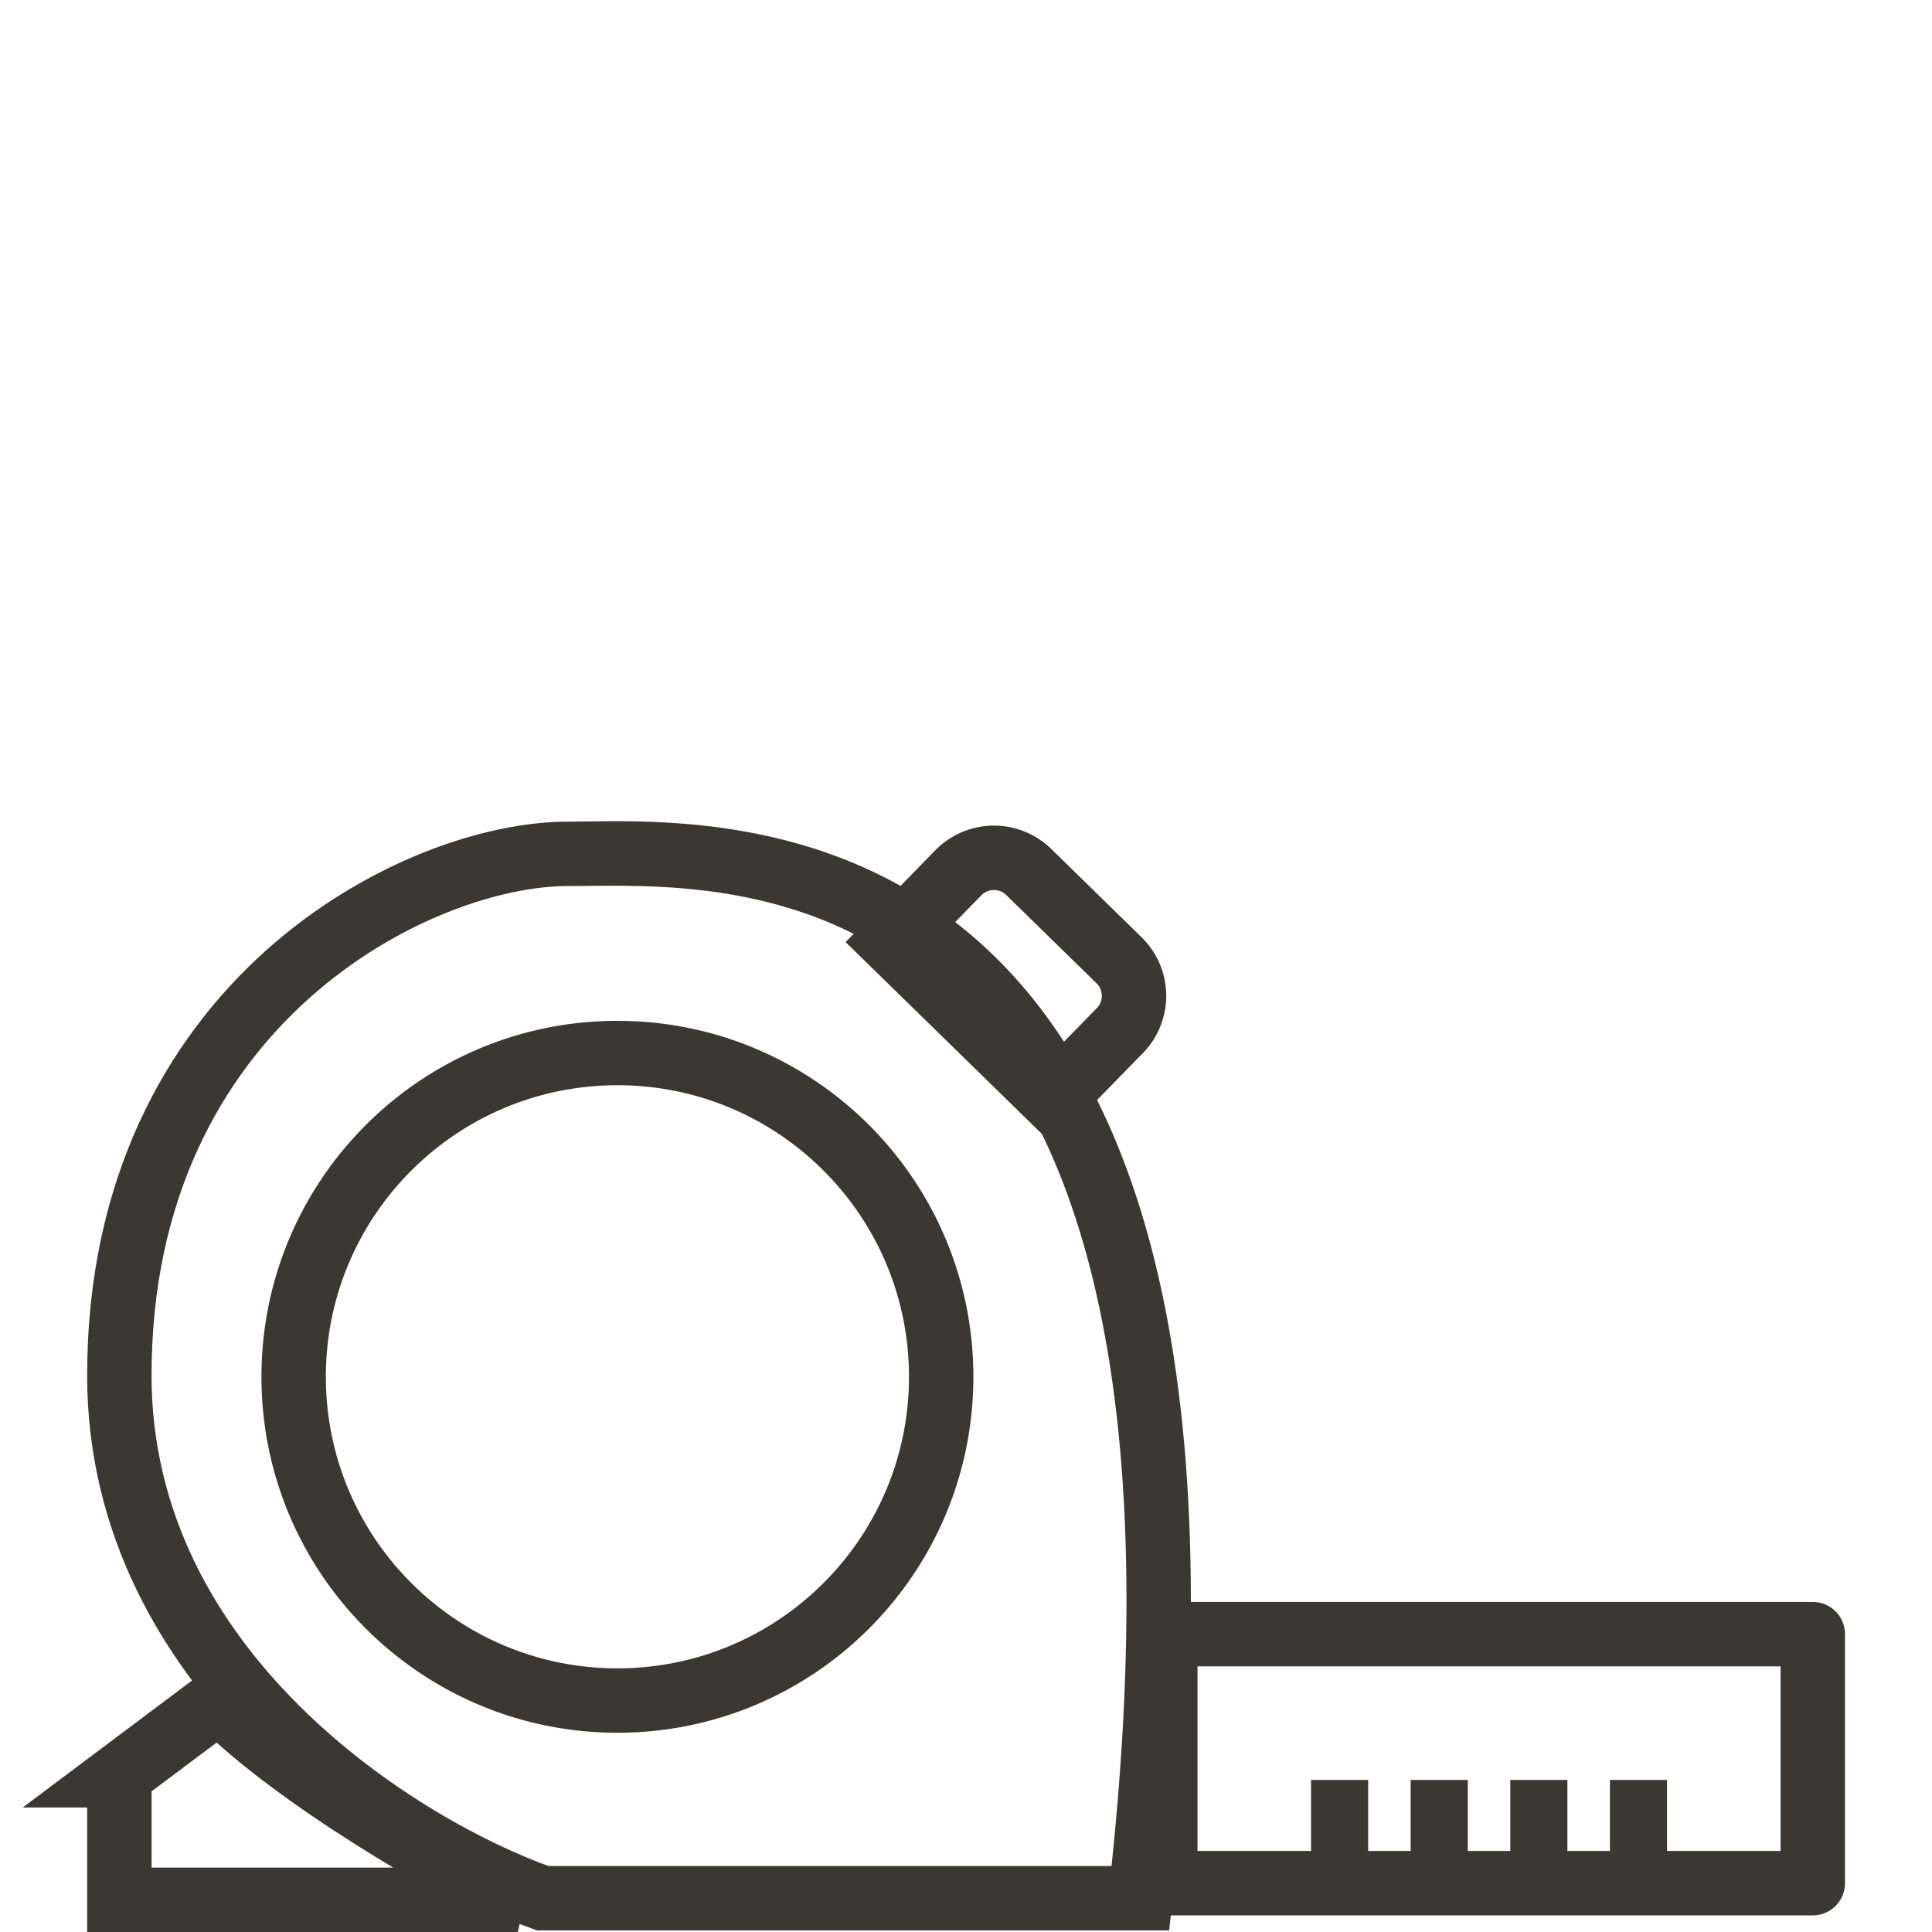
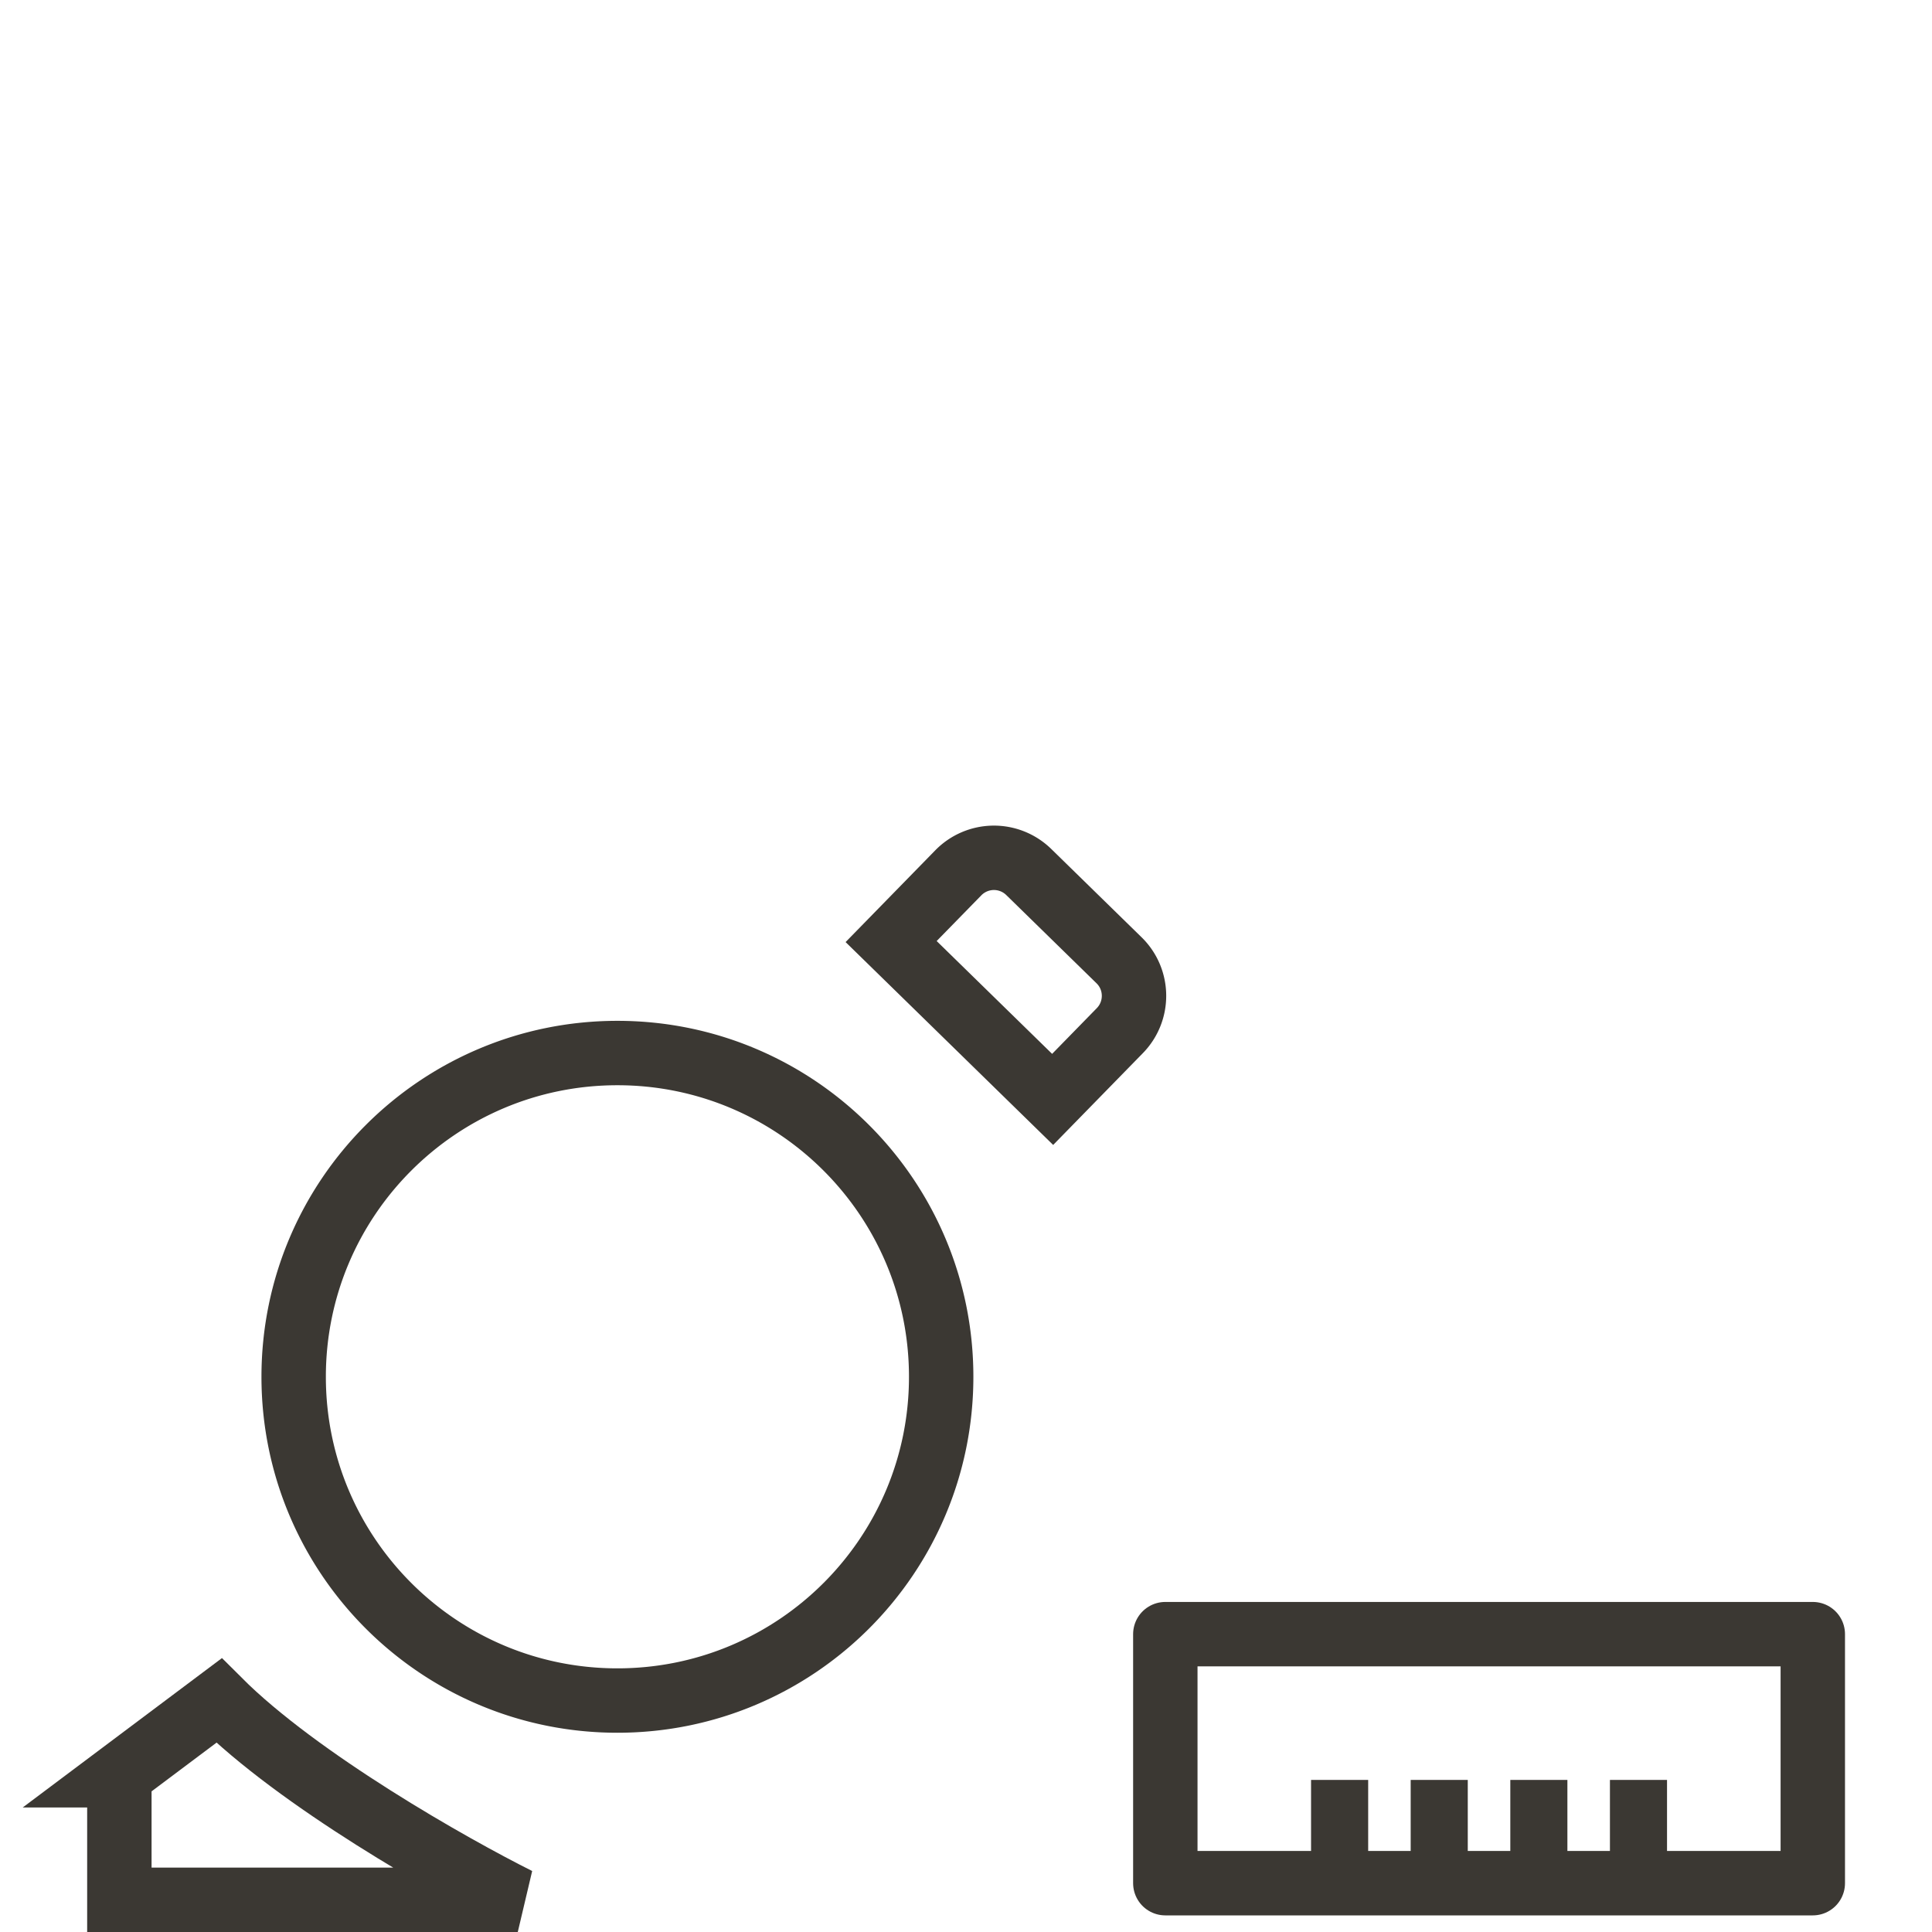
<svg xmlns="http://www.w3.org/2000/svg" fill="none" height="60" stroke="#3B3833" viewBox="0 0 60 60" width="60">
-   <path fill="#3B3833" stroke="none" d="M35.416 58.951v1h.893l.1-.887-.993-.113Zm-18.562 0-.333.943.162.057h.171v-1Zm.774-32.435v-1 1ZM35.416 57.95H16.854v2h18.562v-2Zm-18.23.057c-2.072-.731-5.226-2.4-7.847-4.989-2.61-2.579-4.633-6.011-4.633-10.31h-2c0 4.983 2.36 8.898 5.228 11.733 2.858 2.824 6.277 4.637 8.587 5.452l.666-1.886ZM4.707 42.71c0-5.503 2.19-9.285 4.888-11.702 2.735-2.45 5.983-3.491 8.034-3.491v-2c-2.59 0-6.303 1.255-9.369 4.001-3.102 2.78-5.553 7.095-5.553 13.192h2Zm12.922-15.193c2.411 0 7.404-.355 11.42 3.205 3.981 3.527 7.296 11.211 5.374 28.117l1.988.226c1.945-17.124-1.314-25.657-6.035-29.84-4.684-4.15-10.519-3.708-12.747-3.708v2Z" />
  <path stroke-width="2" d="m3.706 55.133 3.094-2.32c2.475 2.474 7.218 5.156 9.28 6.187H3.707v-3.867Z" />
  <path stroke-linejoin="round" stroke-width="2" d="M36.19 50.75h20.108v7.734H36.19Z" />
  <path d="M41.216 55.777h.774v2.32h-.774Zm3.094 0h.773v2.32h-.773Zm3.094 0h.773v2.32h-.773Zm3.094 0h.773v2.32h-.773Z" />
  <path stroke-width="2" d="M29.229 42.758c0 5.552-4.502 10.054-10.055 10.054-5.552 0-10.054-4.502-10.054-10.054 0-5.553 4.502-10.055 10.054-10.055 5.553 0 10.055 4.502 10.055 10.054Zm.532-15.652a1.547 1.547 0 0 1 2.188-.025l2.803 2.74c.611.596.622 1.576.025 2.187l-2.086 2.135-5.016-4.902 2.086-2.135Z" />
</svg>